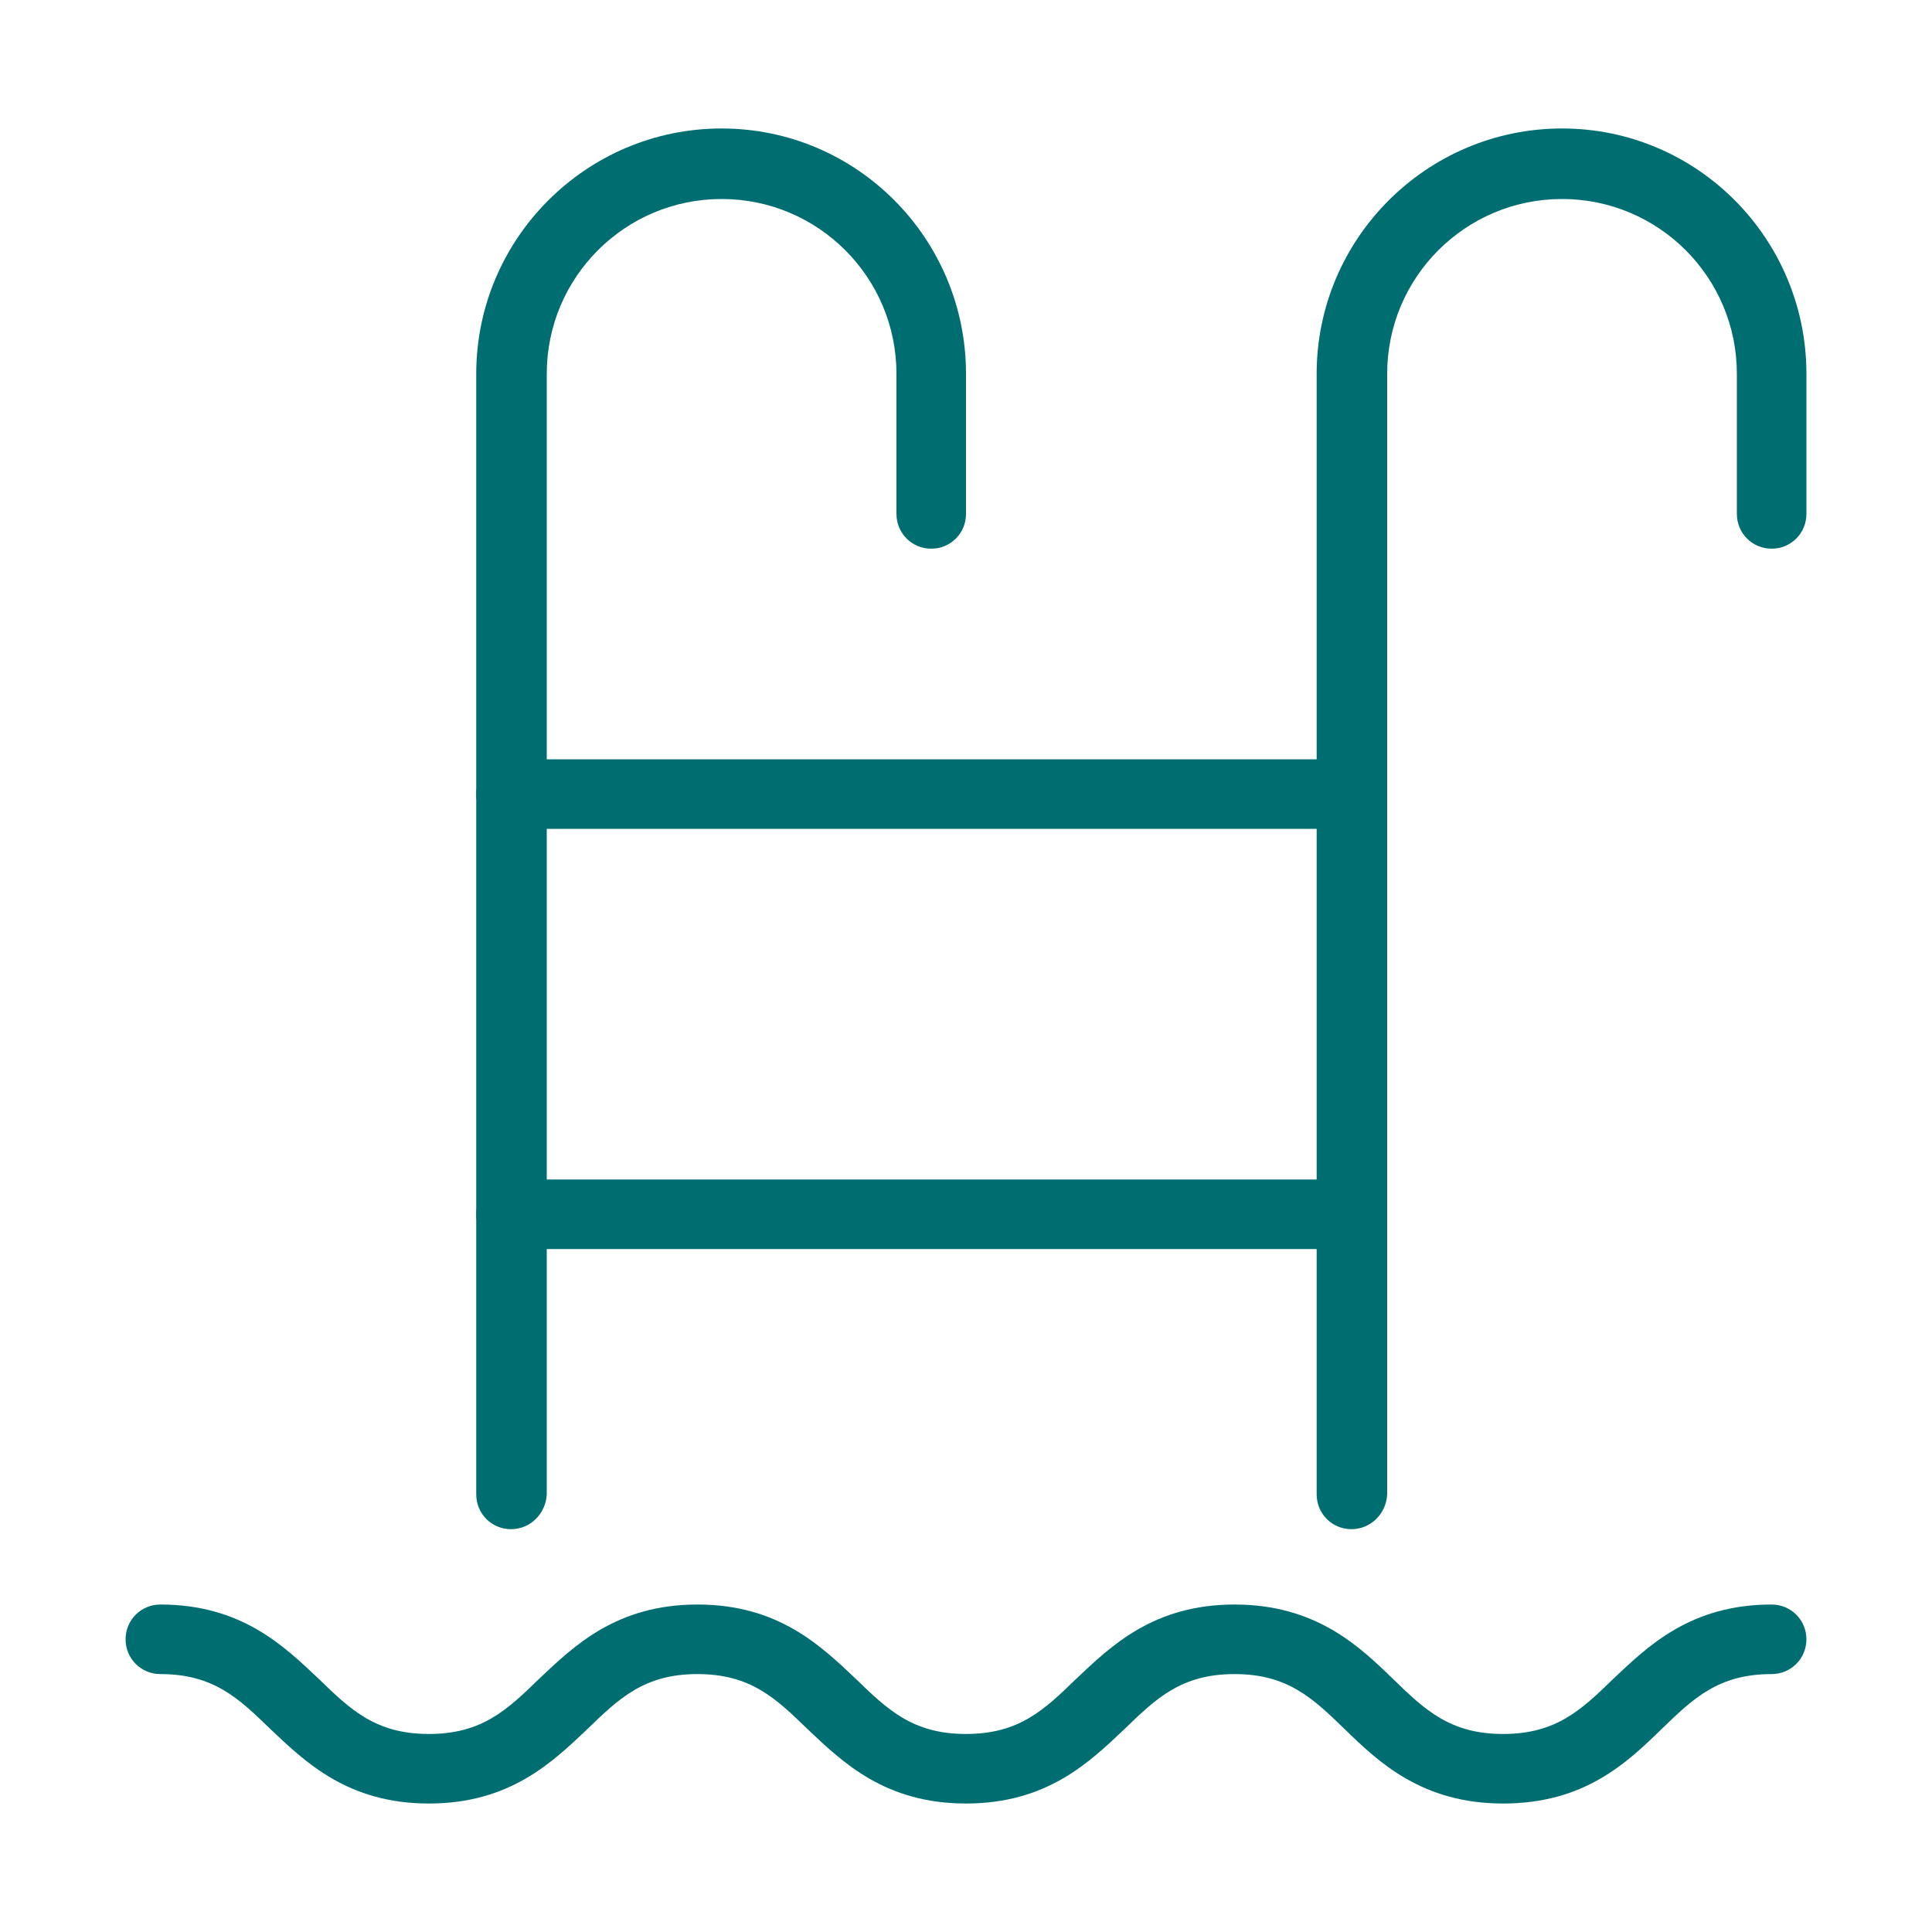
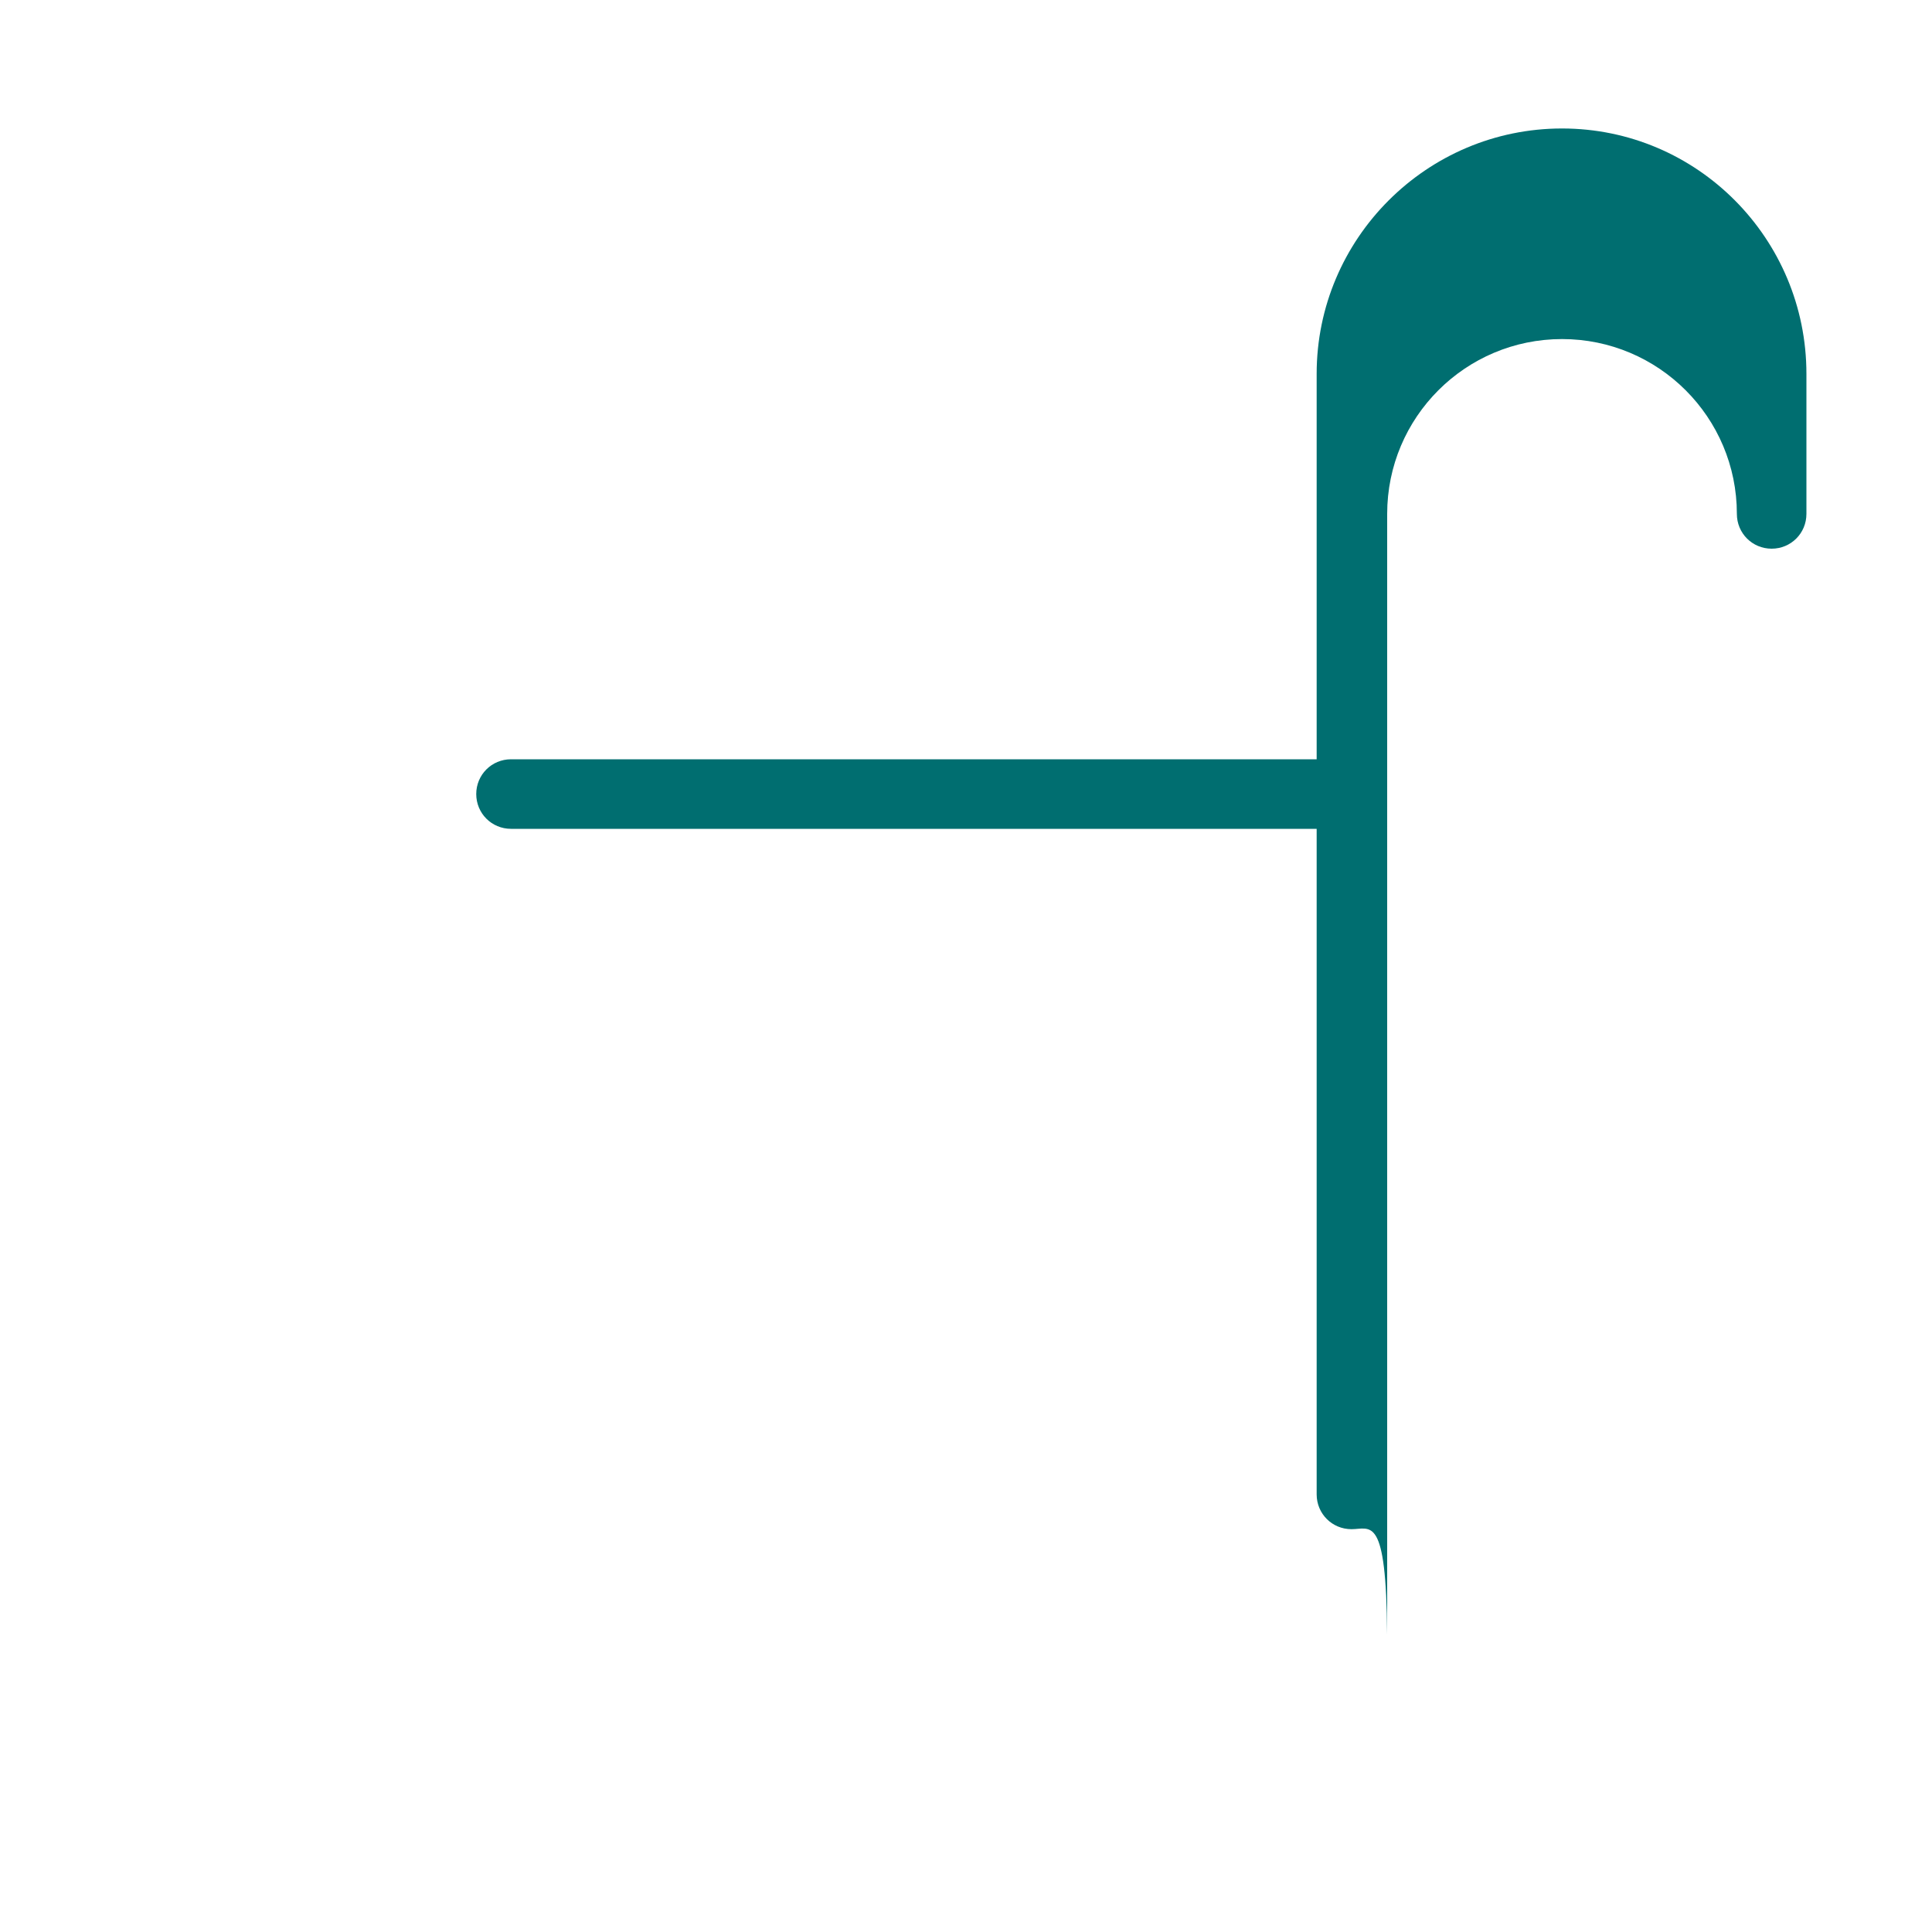
<svg xmlns="http://www.w3.org/2000/svg" version="1.1" id="Layer_1" x="0px" y="0px" viewBox="0 0 200 200" style="enable-background:new 0 0 200 200;" xml:space="preserve">
  <style type="text/css">
	.st0{fill:#006E70;}
</style>
  <g id="pool_1_">
-     <path class="st0" d="M155.6,186.7c-8.4,0-12.9-4.3-16.4-7.7c-3.3-3.2-5.9-5.7-11.4-5.7c-5.5,0-8.1,2.5-11.4,5.7   c-3.6,3.4-8,7.7-16.4,7.7c-8.4,0-12.8-4.3-16.4-7.7c-3.3-3.2-5.9-5.7-11.4-5.7s-8.1,2.5-11.4,5.7c-3.6,3.4-8,7.7-16.4,7.7   c-8.4,0-12.8-4.3-16.4-7.7c-3.3-3.2-5.9-5.7-11.4-5.7c-2,0-3.6-1.6-3.6-3.6s1.6-3.6,3.6-3.6c8.4,0,12.8,4.3,16.4,7.7   c3.3,3.2,5.9,5.7,11.4,5.7c5.5,0,8.1-2.5,11.4-5.7c3.6-3.4,8-7.7,16.4-7.7c8.4,0,12.8,4.3,16.4,7.7c3.3,3.2,5.9,5.7,11.4,5.7   c5.5,0,8.1-2.5,11.4-5.7c3.6-3.4,8-7.7,16.4-7.7c8.4,0,12.9,4.3,16.4,7.7c3.3,3.2,5.9,5.7,11.4,5.7s8.1-2.5,11.4-5.7   c3.6-3.4,8-7.7,16.4-7.7c2,0,3.6,1.6,3.6,3.6s-1.6,3.6-3.6,3.6c-5.5,0-8.1,2.5-11.4,5.7C168.4,182.5,164,186.7,155.6,186.7z" />
-     <path class="st0" d="M52.9,158.3c-2,0-3.6-1.6-3.6-3.6v-116c0-14,11.4-25.4,25.4-25.4S100,24.7,100,38.7v14.5c0,2-1.6,3.6-3.6,3.6   s-3.6-1.6-3.6-3.6V38.7c0-10-8.1-18.1-18.1-18.1s-18.1,8.1-18.1,18.1v116C56.5,156.7,54.9,158.3,52.9,158.3z" />
-     <path class="st0" d="M139.9,158.3c-2,0-3.6-1.6-3.6-3.6v-116c0-14,11.4-25.4,25.4-25.4S187,24.7,187,38.7v14.5c0,2-1.6,3.6-3.6,3.6   s-3.6-1.6-3.6-3.6V38.7c0-10-8.1-18.1-18.1-18.1s-18.1,8.1-18.1,18.1v116C143.5,156.7,141.9,158.3,139.9,158.3z" />
+     <path class="st0" d="M139.9,158.3c-2,0-3.6-1.6-3.6-3.6v-116c0-14,11.4-25.4,25.4-25.4S187,24.7,187,38.7v14.5c0,2-1.6,3.6-3.6,3.6   s-3.6-1.6-3.6-3.6c0-10-8.1-18.1-18.1-18.1s-18.1,8.1-18.1,18.1v116C143.5,156.7,141.9,158.3,139.9,158.3z" />
    <path class="st0" d="M139.9,85.8h-87c-2,0-3.6-1.6-3.6-3.6s1.6-3.6,3.6-3.6h87c2,0,3.6,1.6,3.6,3.6S141.9,85.8,139.9,85.8z" />
-     <path class="st0" d="M139.9,129.3h-87c-2,0-3.6-1.6-3.6-3.6s1.6-3.6,3.6-3.6h87c2,0,3.6,1.6,3.6,3.6S141.9,129.3,139.9,129.3z" />
  </g>
</svg>